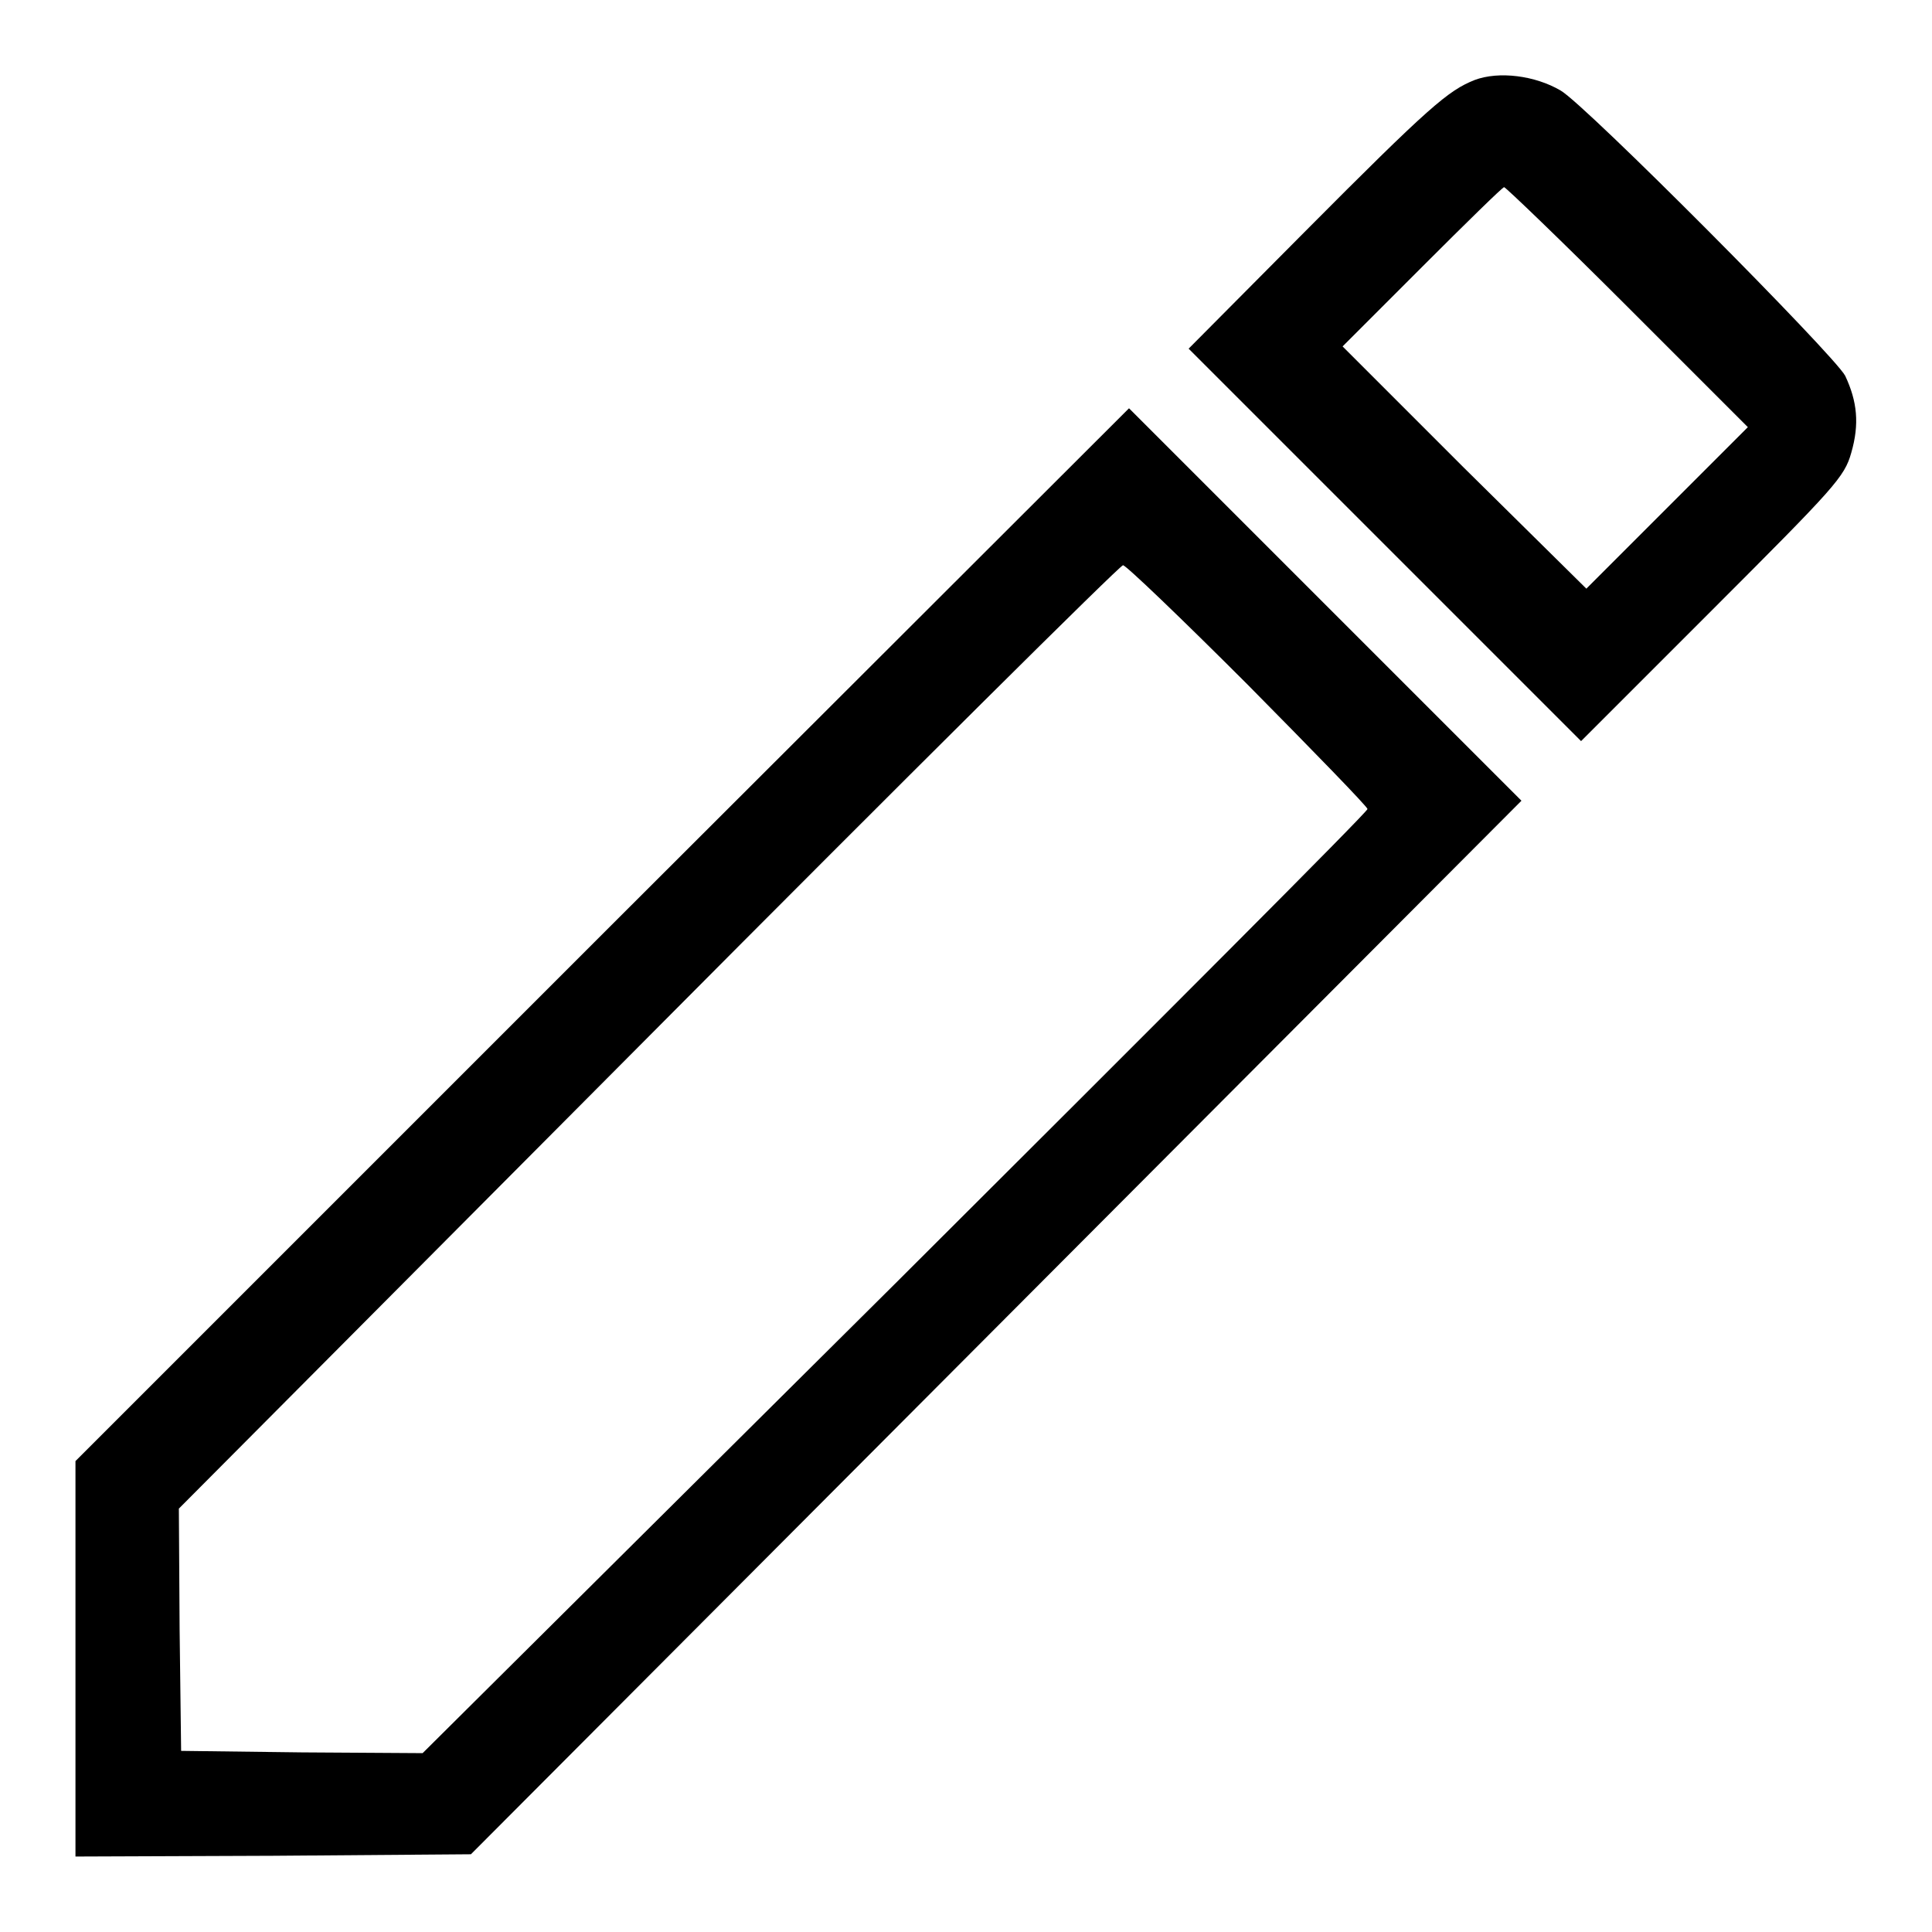
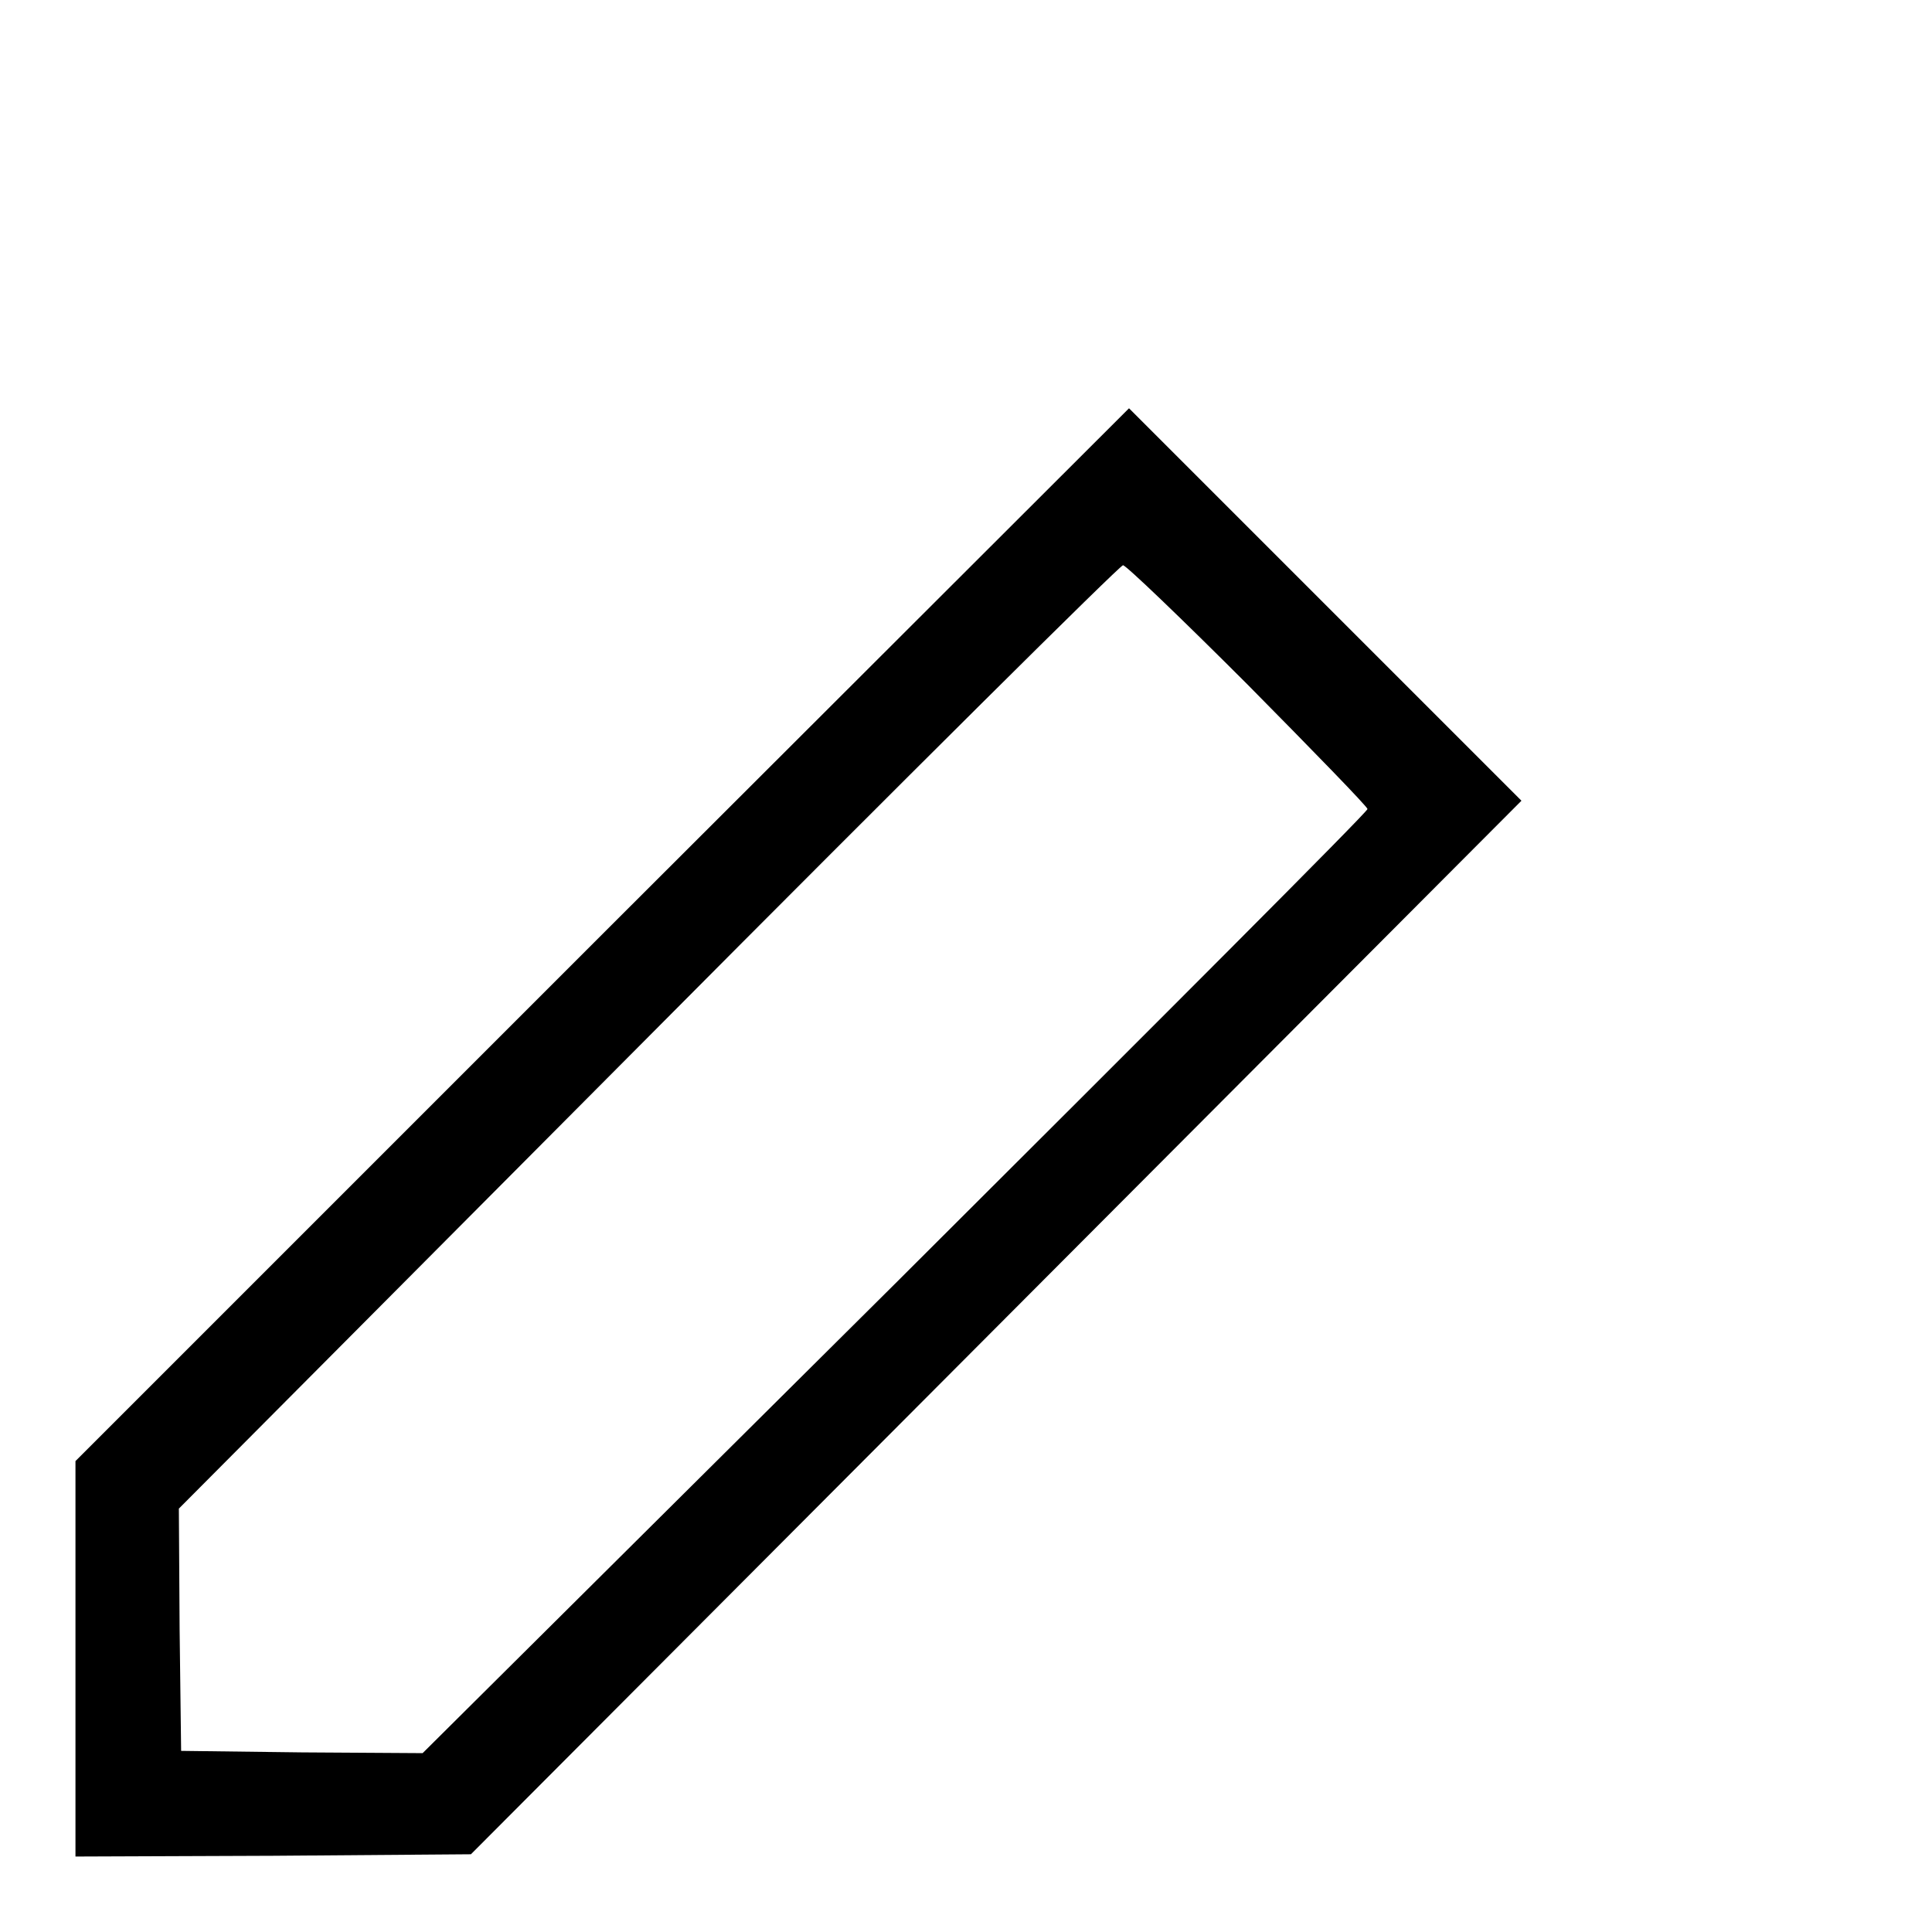
<svg xmlns="http://www.w3.org/2000/svg" version="1.1" x="0px" y="0px" viewBox="0 0 256 256" enable-background="new 0 0 256 256" xml:space="preserve">
  <g>
    <g>
      <g>
-         <path fill="#000000" d="M195.4,10.6c-3.5,1.4-5.9,3.4-22.6,20.2l-15.3,15.4l26,26l26,26l17.4-17.4c16.3-16.3,17.5-17.6,18.4-20.8c1.1-3.8,0.8-6.8-0.8-10.2c-1.4-2.7-34.4-35.9-37.7-37.8C203.4,10,198.6,9.4,195.4,10.6z M215.7,40.7l15.9,15.9l-10.7,10.7l-10.7,10.7L194,62l-16.1-16.1l10.5-10.5c5.9-5.9,10.7-10.6,10.9-10.6S206.9,31.9,215.7,40.7z" />
        <path fill="#000000" d="M79.8,123.8L10,193.6v26.2V246l26.2-0.1l26.2-0.2l69.6-69.8l69.6-69.8l-26-26l-26-26L79.8,123.8z M165.3,90.7c8.7,8.8,15.9,16.2,15.9,16.5c0,0.4-28.2,28.6-62.6,62.9l-62.6,62.2L40,232.2L24,232l-0.2-16.1l-0.1-16l62.2-62.5c34.2-34.4,62.5-62.5,62.9-62.5C149.1,74.8,156.6,82,165.3,90.7z" />
      </g>
    </g>
  </g>
</svg>